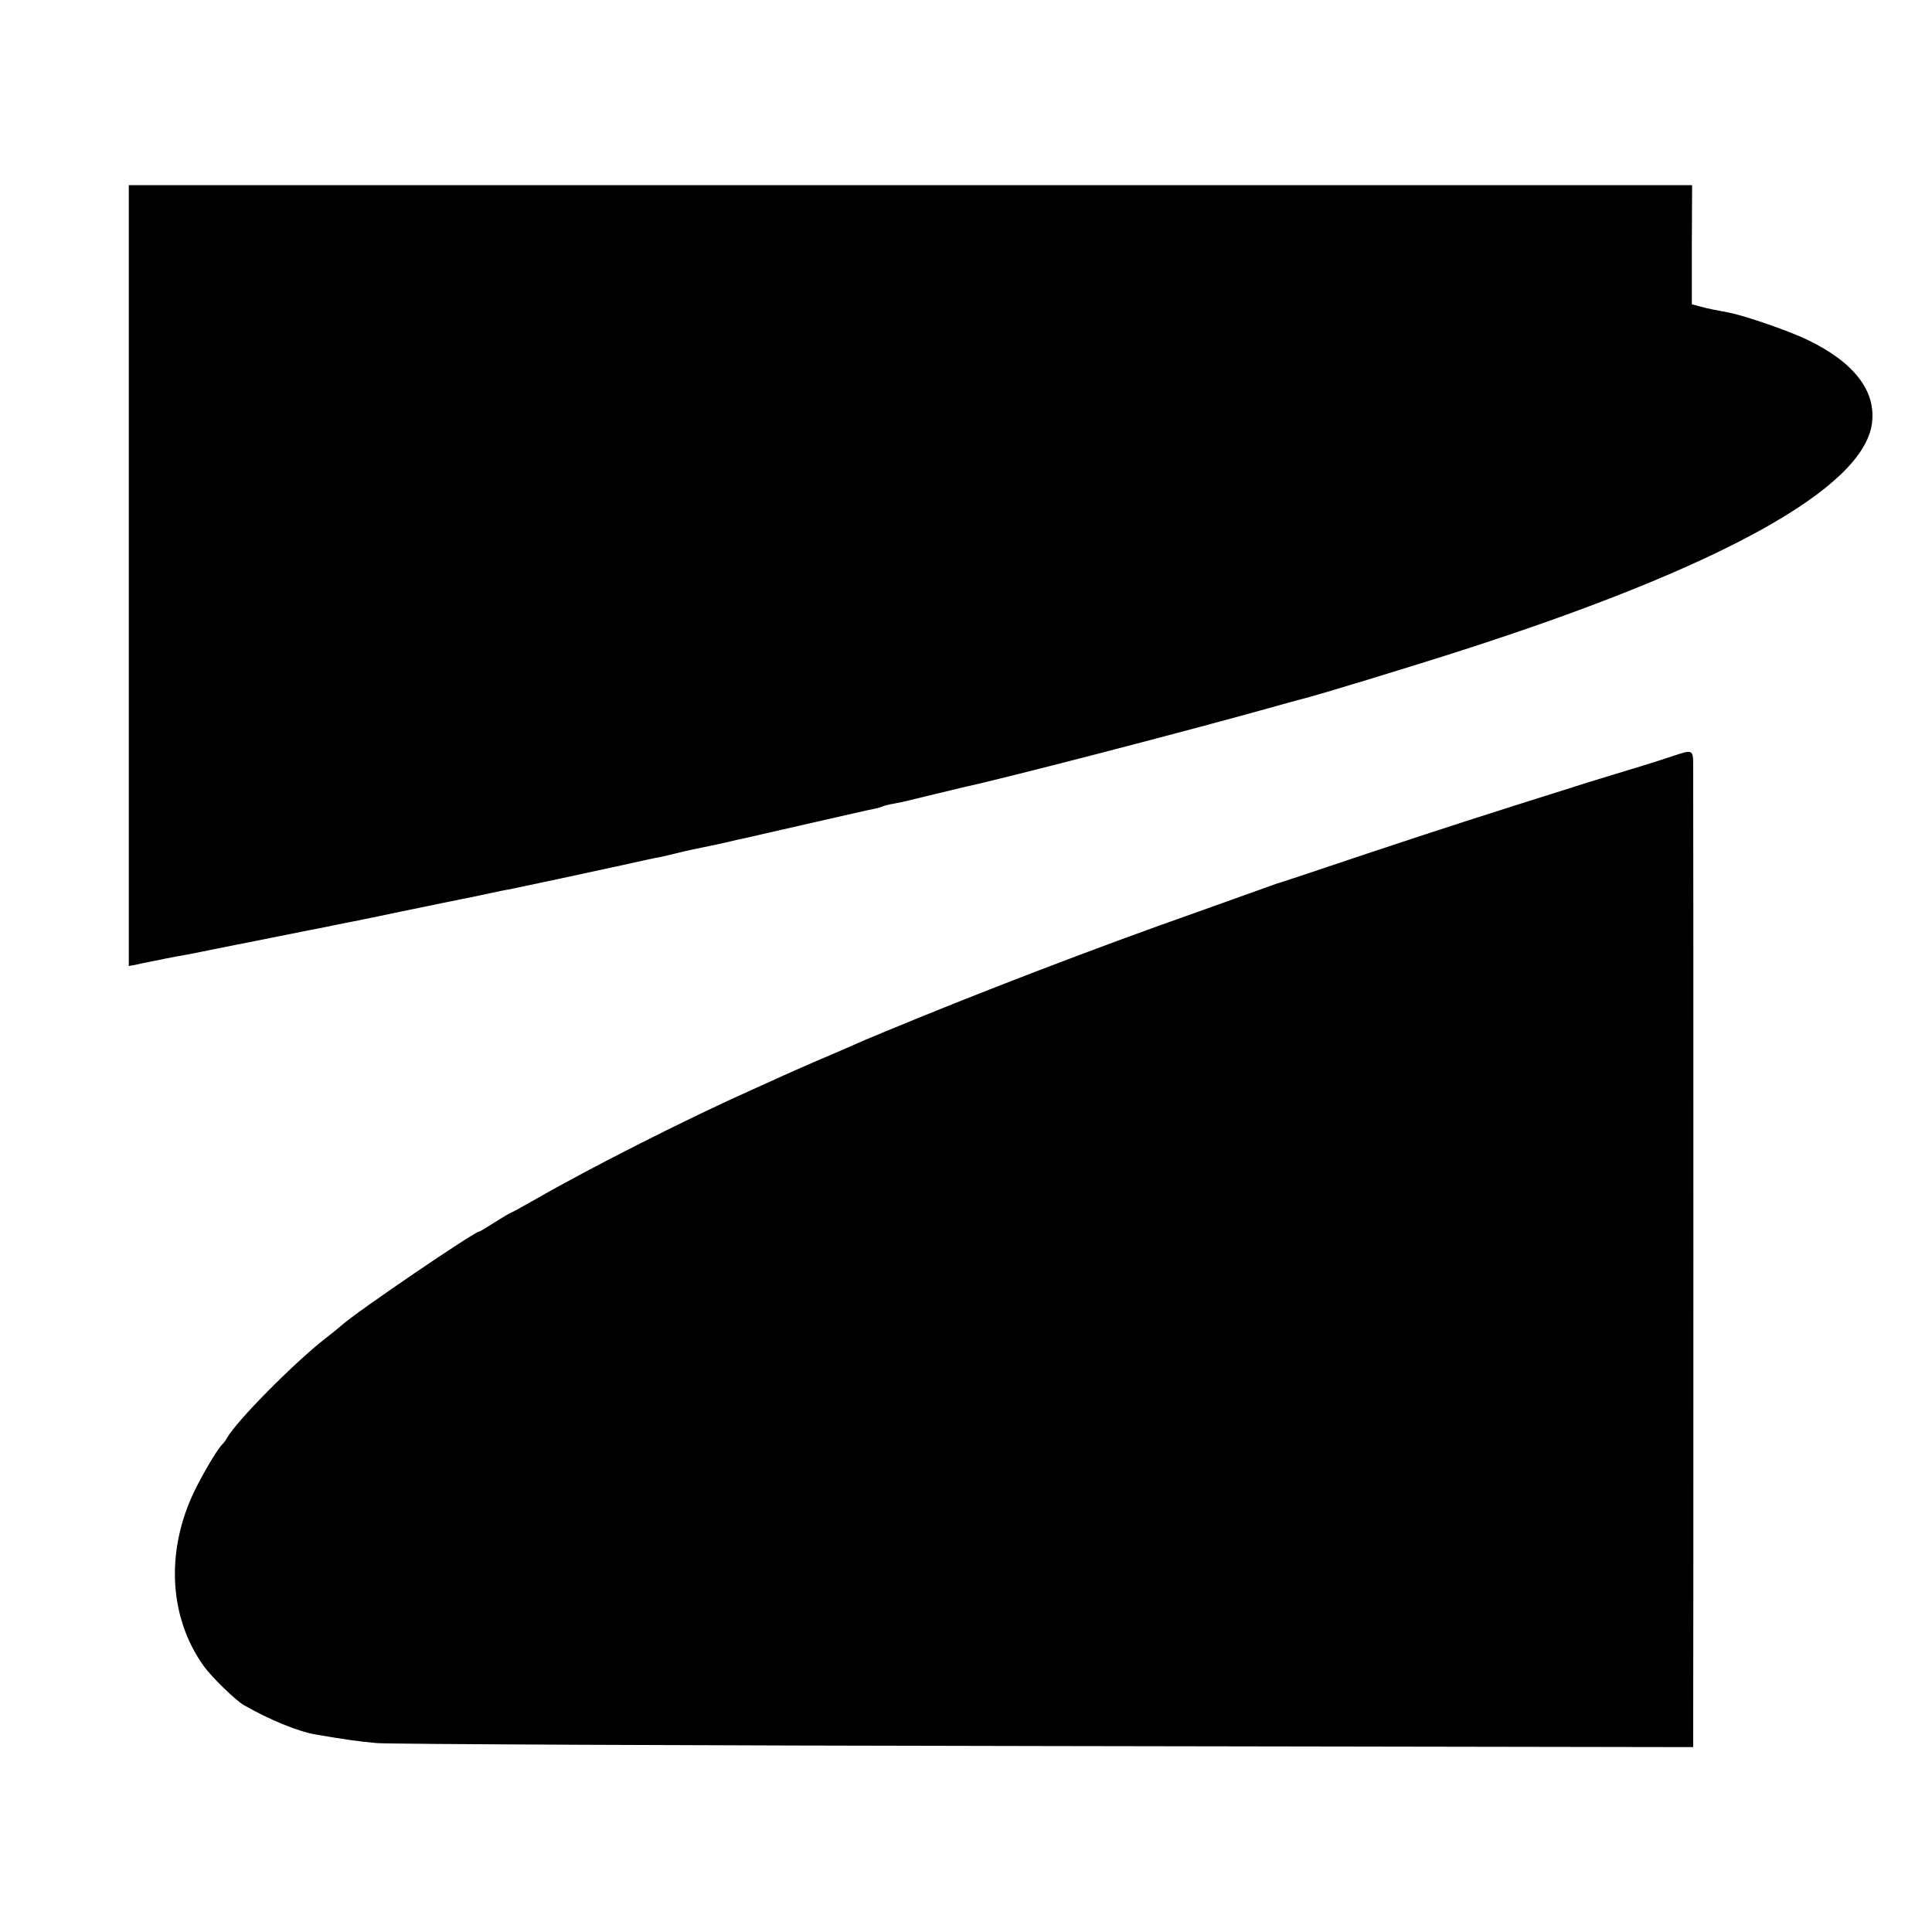
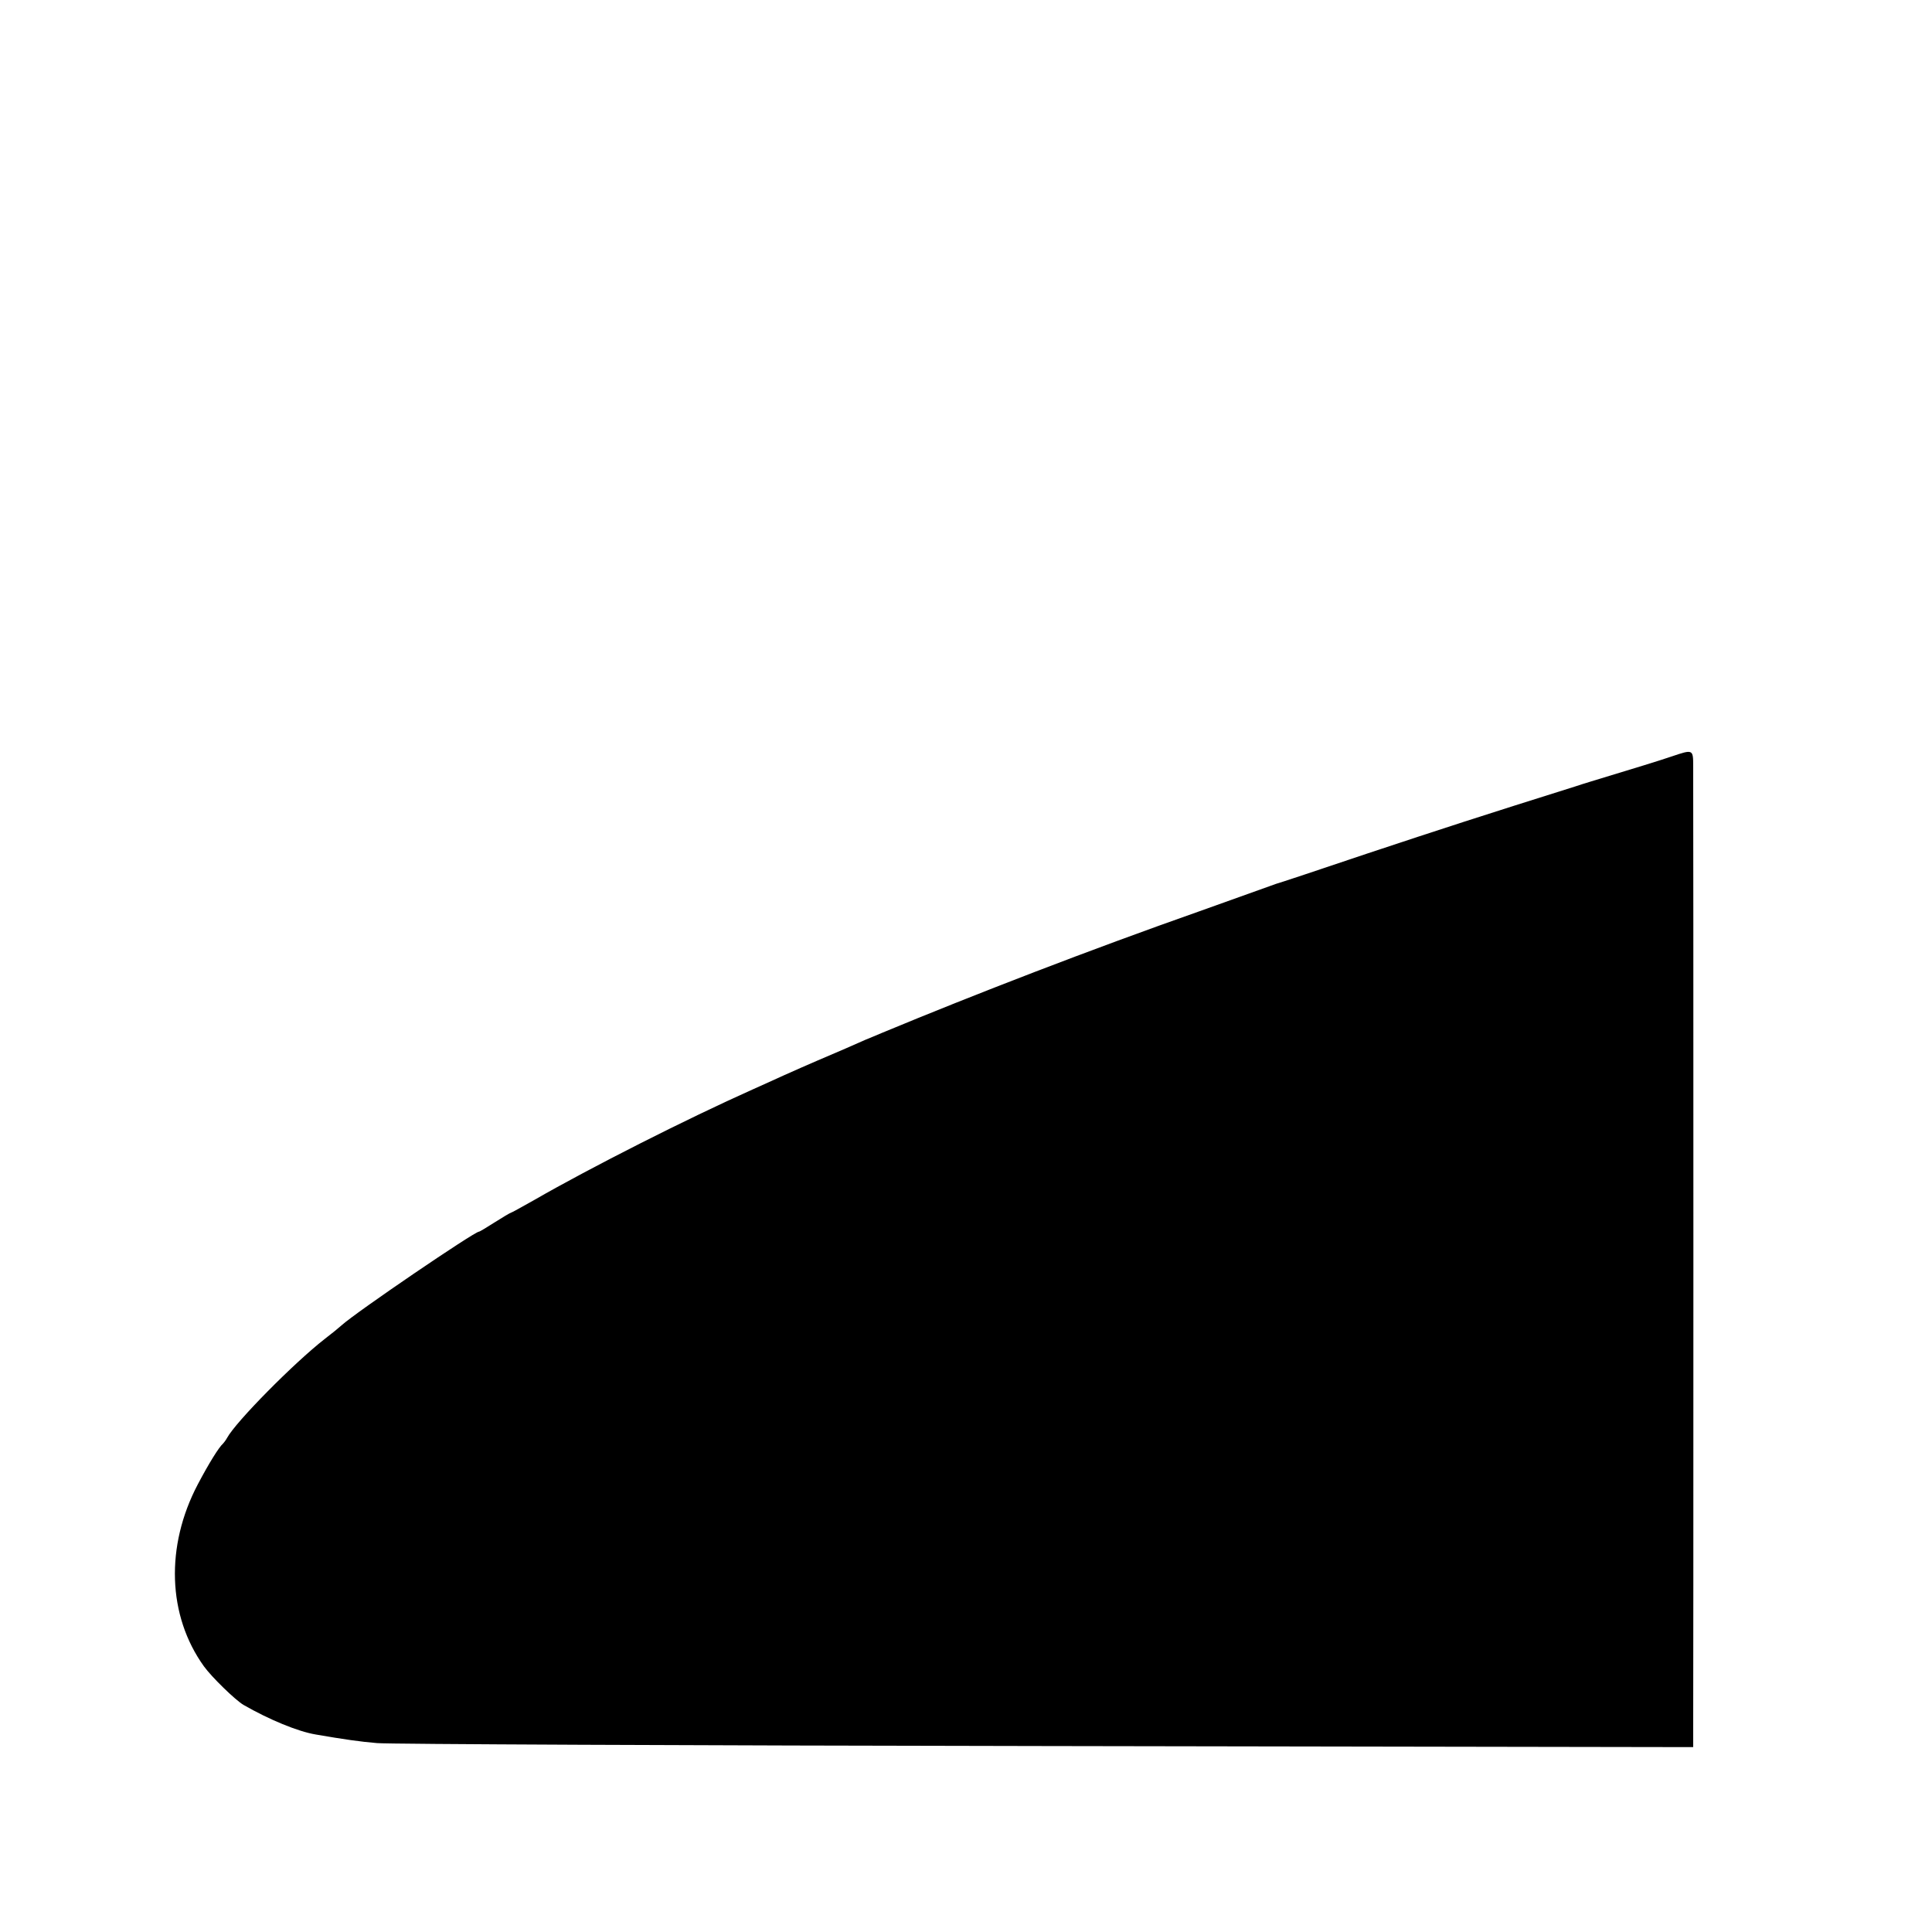
<svg xmlns="http://www.w3.org/2000/svg" version="1.0" width="720pt" height="720pt" viewBox="0 0 720 720" preserveAspectRatio="xMidYMid meet">
  <g transform="translate(0,720) scale(0.1,-0.1)" fill="#000000" stroke="none">
-     <path d="M480 5055 l0 -1455 23 4 c12 3 45 10 72 15 28 6 64 13 80 16 29 5 57 10 100 19 11 2 103 21 205 41 215 43 210 42 276 55 28 6 64 13 80 16 16 3 94 19 174 36 80 16 154 32 165 34 11 2 31 6 45 9 14 3 36 8 50 10 14 3 48 10 75 16 28 6 61 13 75 15 63 13 316 67 420 90 63 14 126 28 140 30 14 3 41 9 60 14 19 5 46 11 60 14 30 6 117 24 145 31 11 3 29 7 40 9 11 2 121 28 245 56 124 28 236 54 249 56 14 3 28 7 31 9 4 2 22 7 41 10 19 3 79 17 134 31 55 13 109 26 120 29 146 31 814 204 1140 295 61 17 118 33 127 35 41 9 409 121 598 182 964 310 1493 603 1526 844 17 121 -66 229 -241 313 -68 33 -234 90 -292 101 -54 10 -78 15 -108 23 l-30 8 0 222 1 222 -2913 0 -2913 0 0 -1455z" />
    <path d="M6230 4381 c-47 -16 -135 -43 -300 -93 -19 -6 -46 -14 -60 -19 -344 -108 -501 -159 -775 -250 -181 -61 -334 -112 -340 -113 -5 -2 -17 -6 -25 -9 -8 -3 -125 -45 -260 -93 -409 -144 -836 -309 -1185 -454 -16 -7 -43 -18 -60 -25 -16 -7 -50 -22 -75 -33 -25 -11 -72 -31 -105 -45 -33 -14 -89 -39 -125 -55 -36 -16 -87 -40 -115 -52 -244 -109 -604 -291 -814 -412 -46 -26 -86 -48 -88 -48 -2 0 -29 -16 -59 -35 -30 -19 -56 -35 -59 -35 -17 0 -458 -300 -512 -349 -10 -9 -38 -32 -63 -51 -113 -88 -331 -308 -364 -369 -5 -9 -12 -18 -15 -21 -15 -13 -53 -74 -94 -152 -121 -230 -113 -489 23 -678 28 -39 117 -126 148 -144 94 -54 202 -99 269 -110 104 -18 167 -27 228 -32 39 -4 1158 -9 2488 -11 l2417 -4 0 38 c1 48 1 3538 0 3616 0 65 0 65 -80 38z" />
  </g>
</svg>